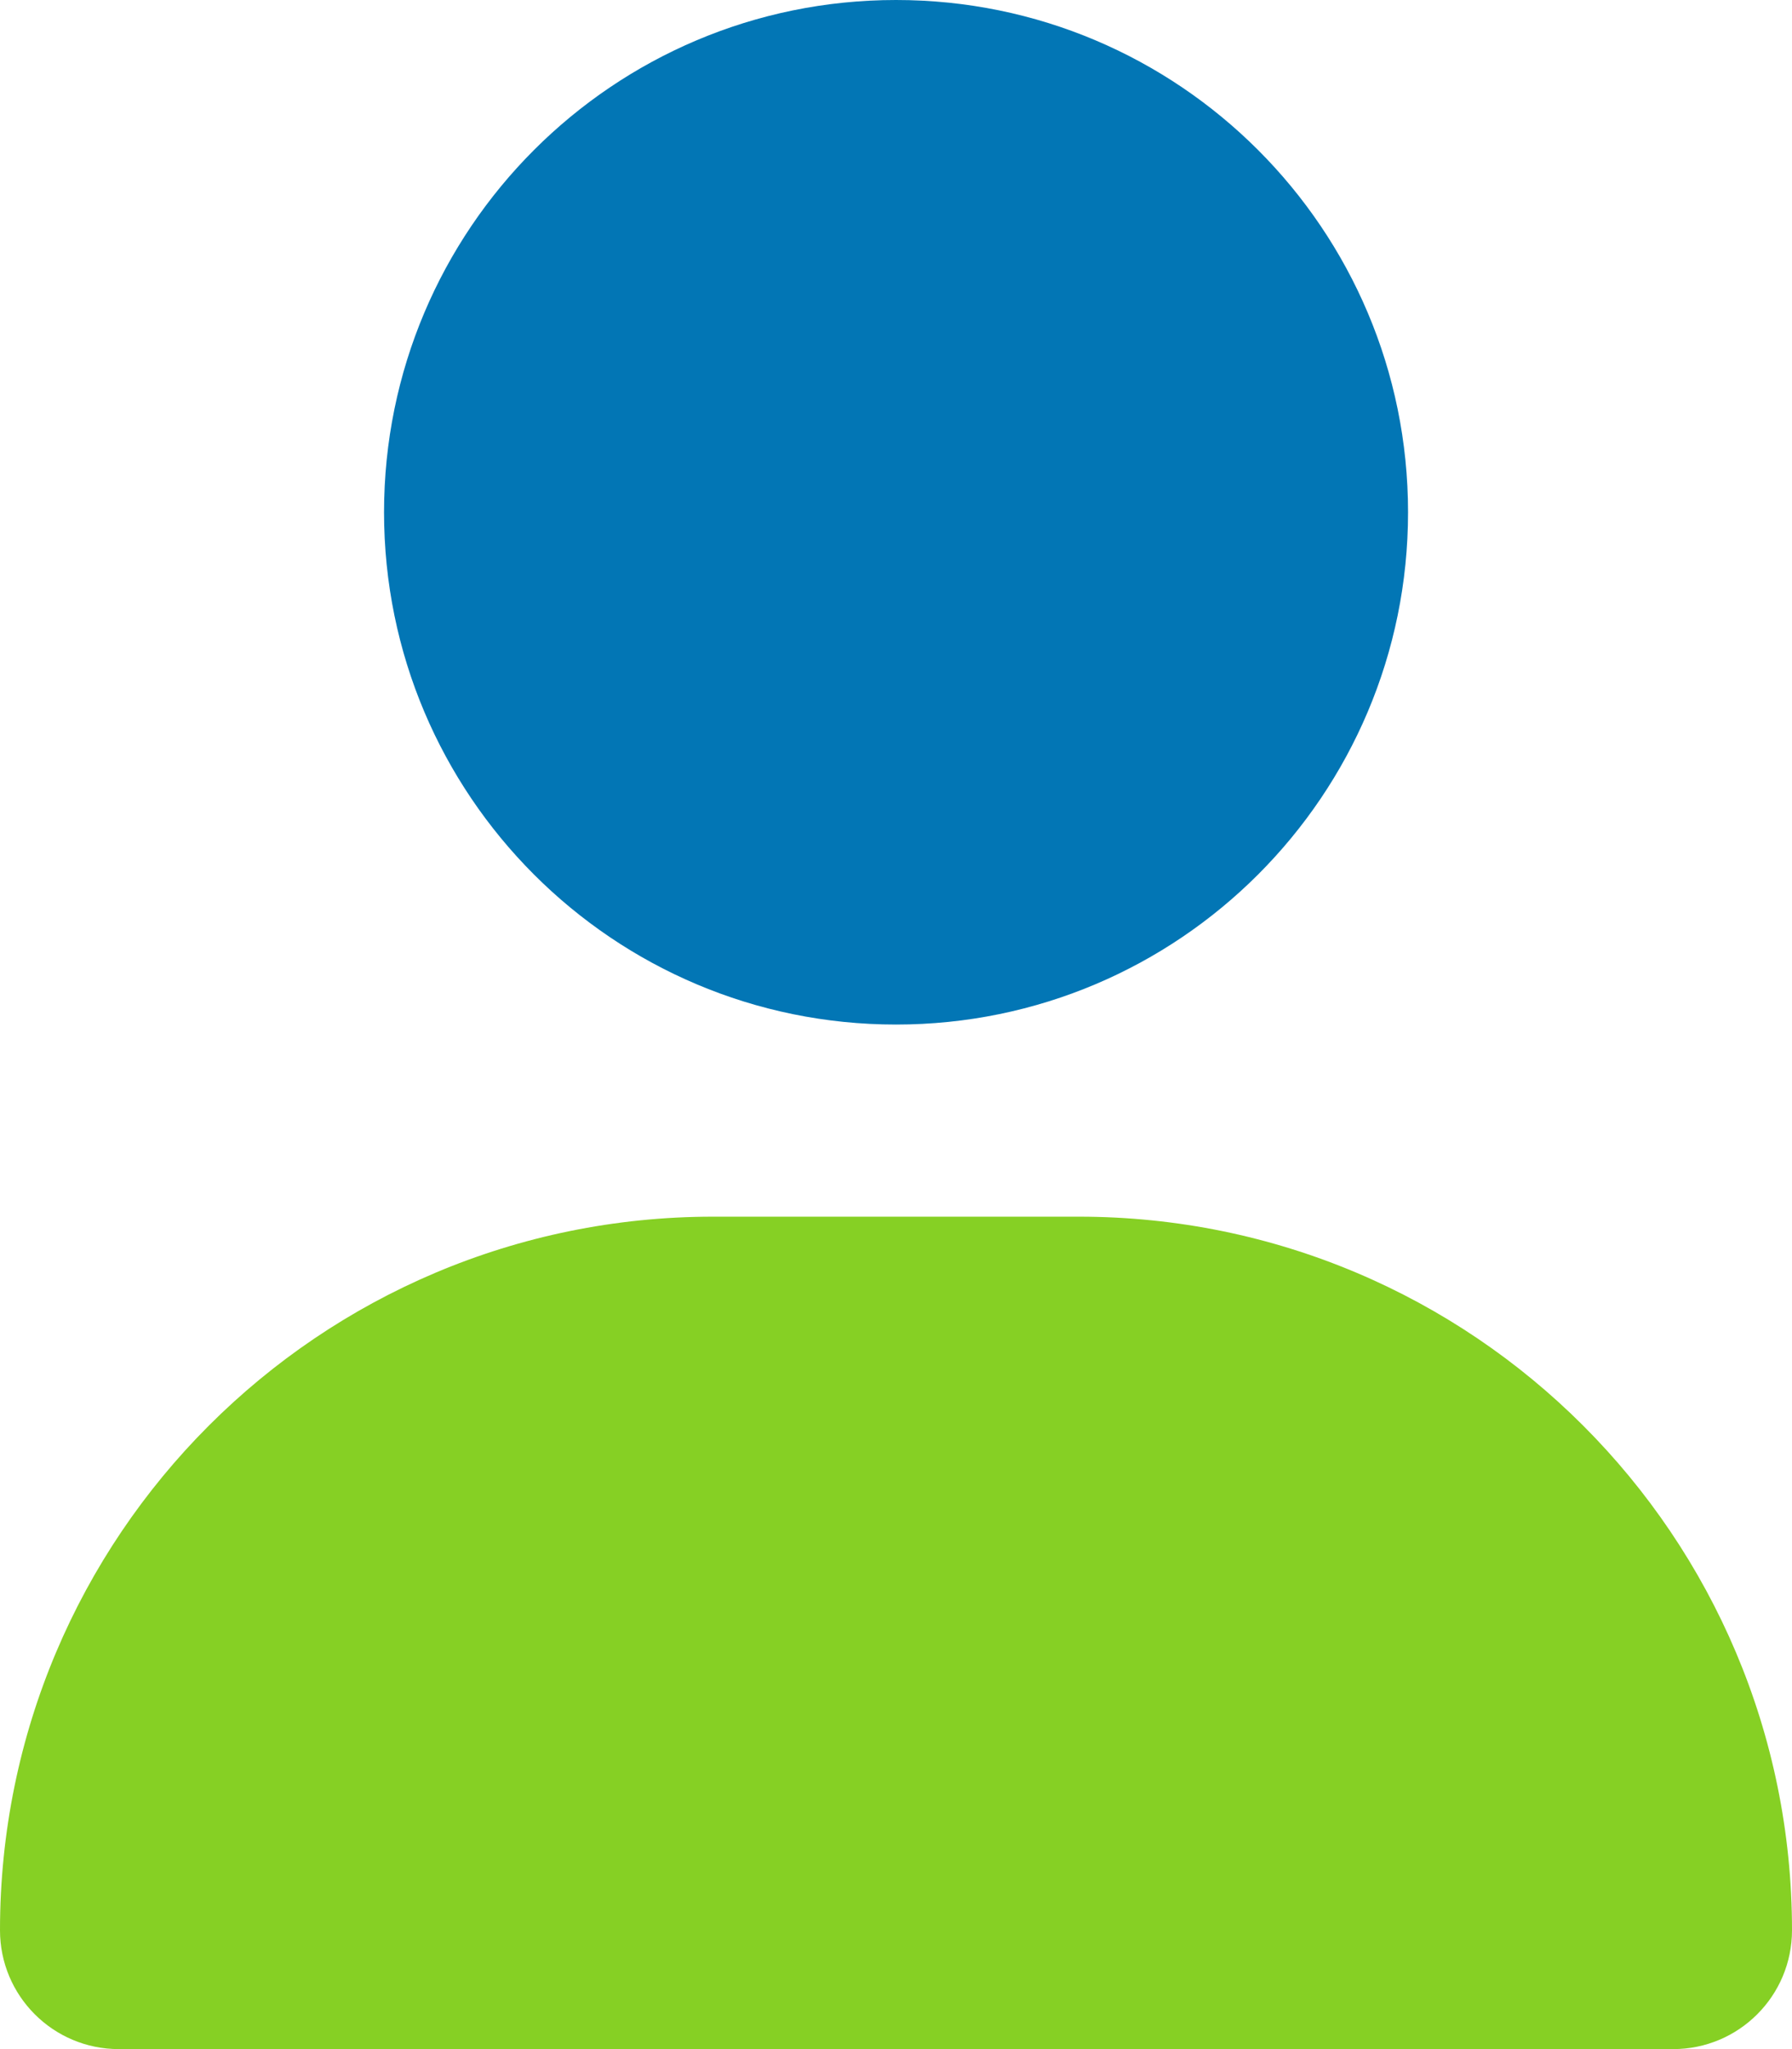
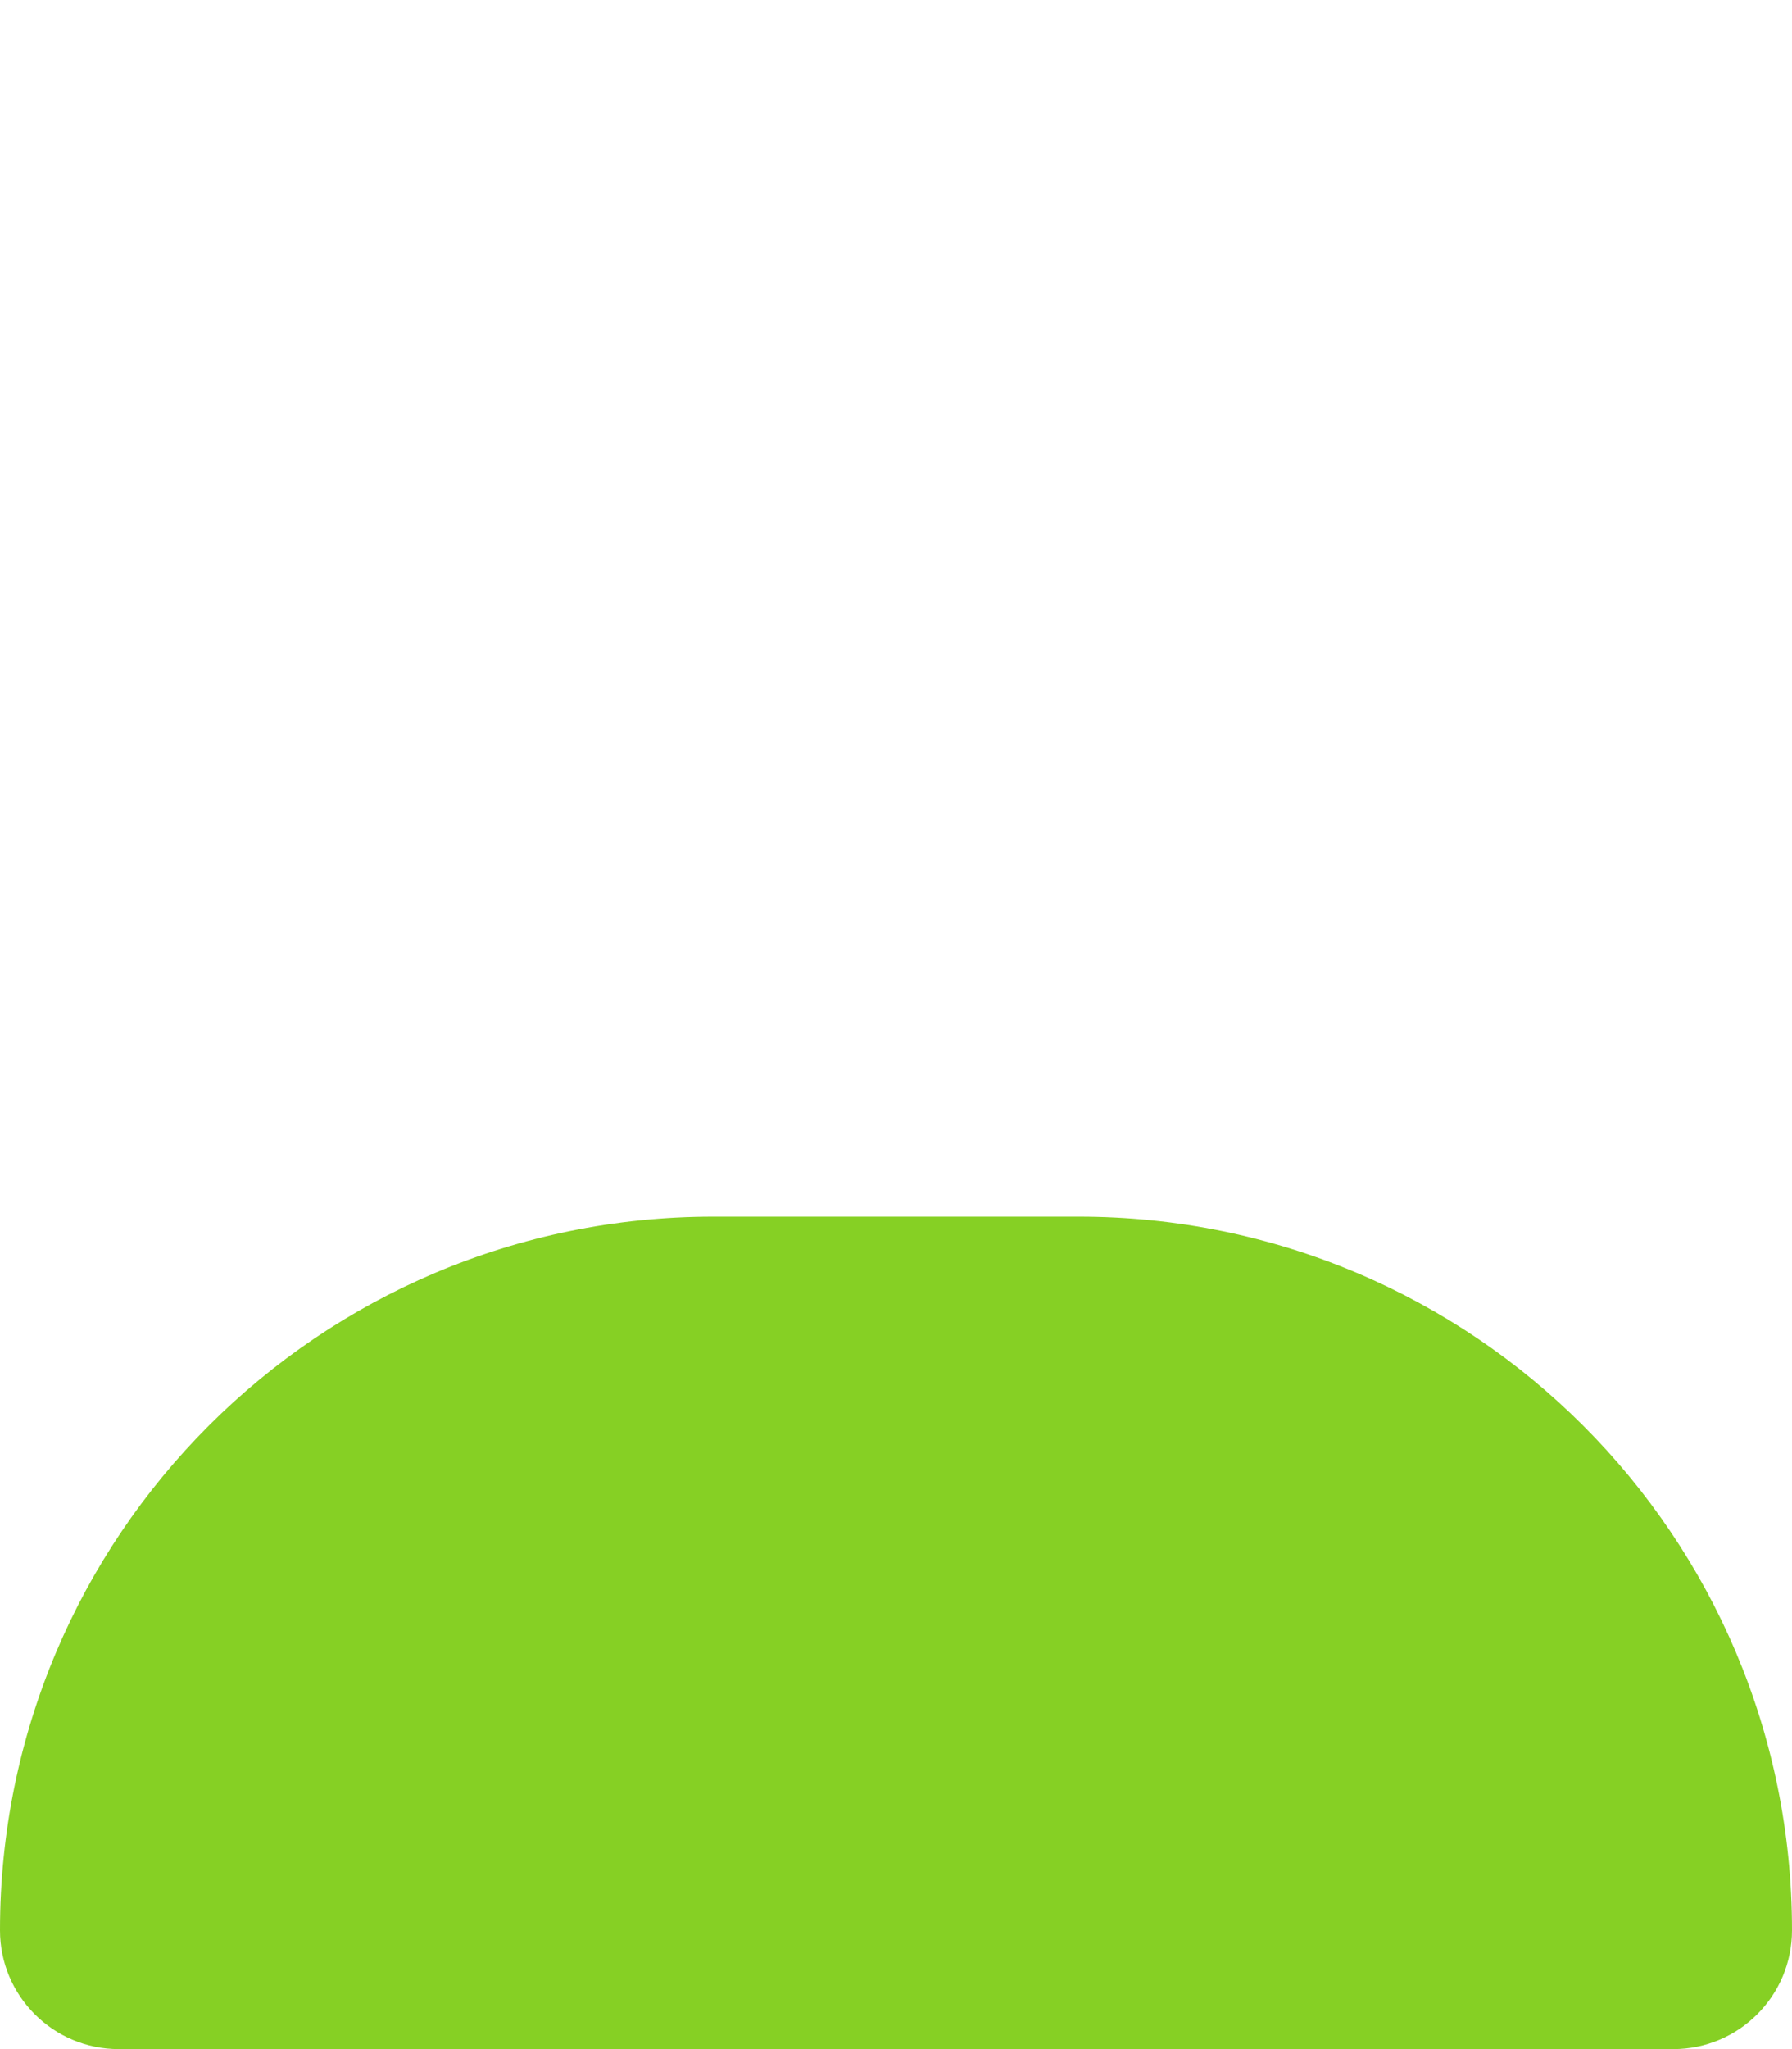
<svg xmlns="http://www.w3.org/2000/svg" width="21.875px" height="25px" viewBox="0 0 21.875 25" version="1.1">
  <g id="User">
    <g id="User">
-       <path d="M10.938 12.5C14.39 12.5 17.188 9.702 17.188 6.25C17.188 2.798 14.39 0 10.938 0C7.485 0 4.688 2.798 4.688 6.25C4.688 9.702 7.485 12.5 10.938 12.5L10.938 12.5L10.938 12.5Z" id="Forme-Chemin" fill="#0276B5" stroke="none" />
      <path d="M8.706 14.844C3.896 14.844 0 18.74 0 23.55C0 24.351 0.649 25 1.45 25L20.425 25C21.226 25 21.875 24.351 21.875 23.55C21.875 18.74 17.979 14.844 13.169 14.844L8.706 14.844L8.706 14.844L8.706 14.844Z" id="Forme-Chemin#1" fill="#86D024" stroke="none" />
    </g>
  </g>
</svg>